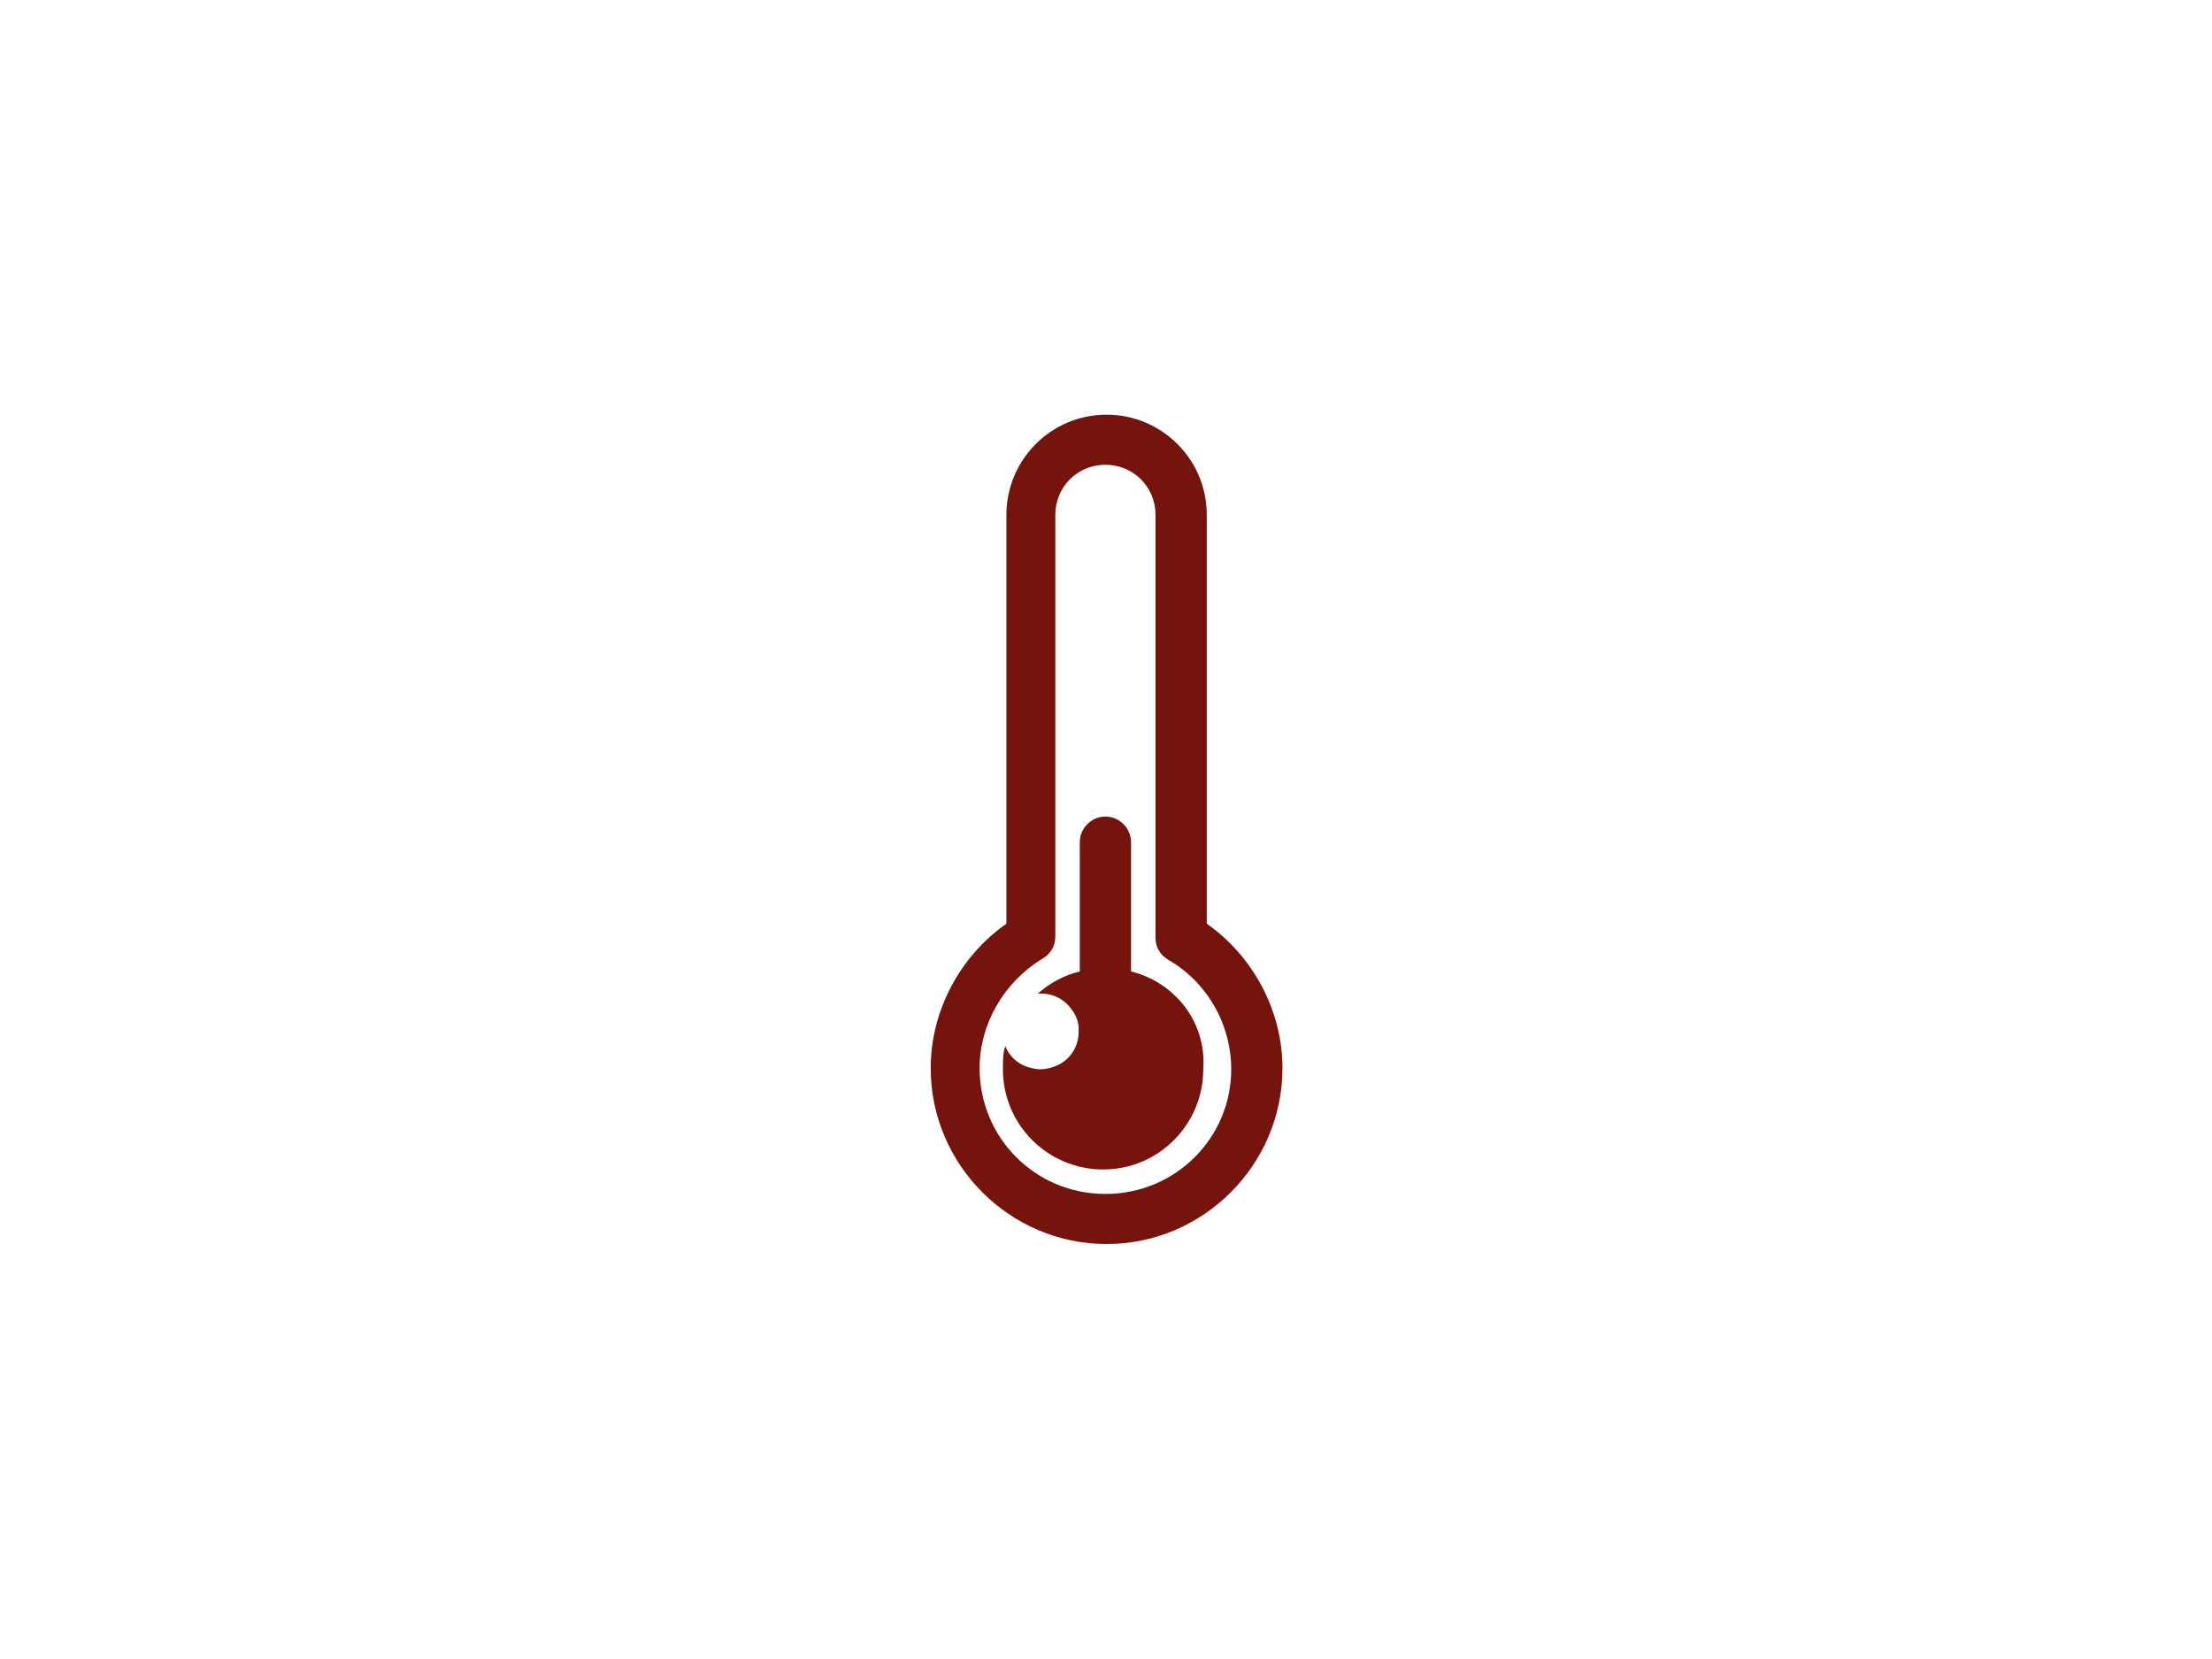
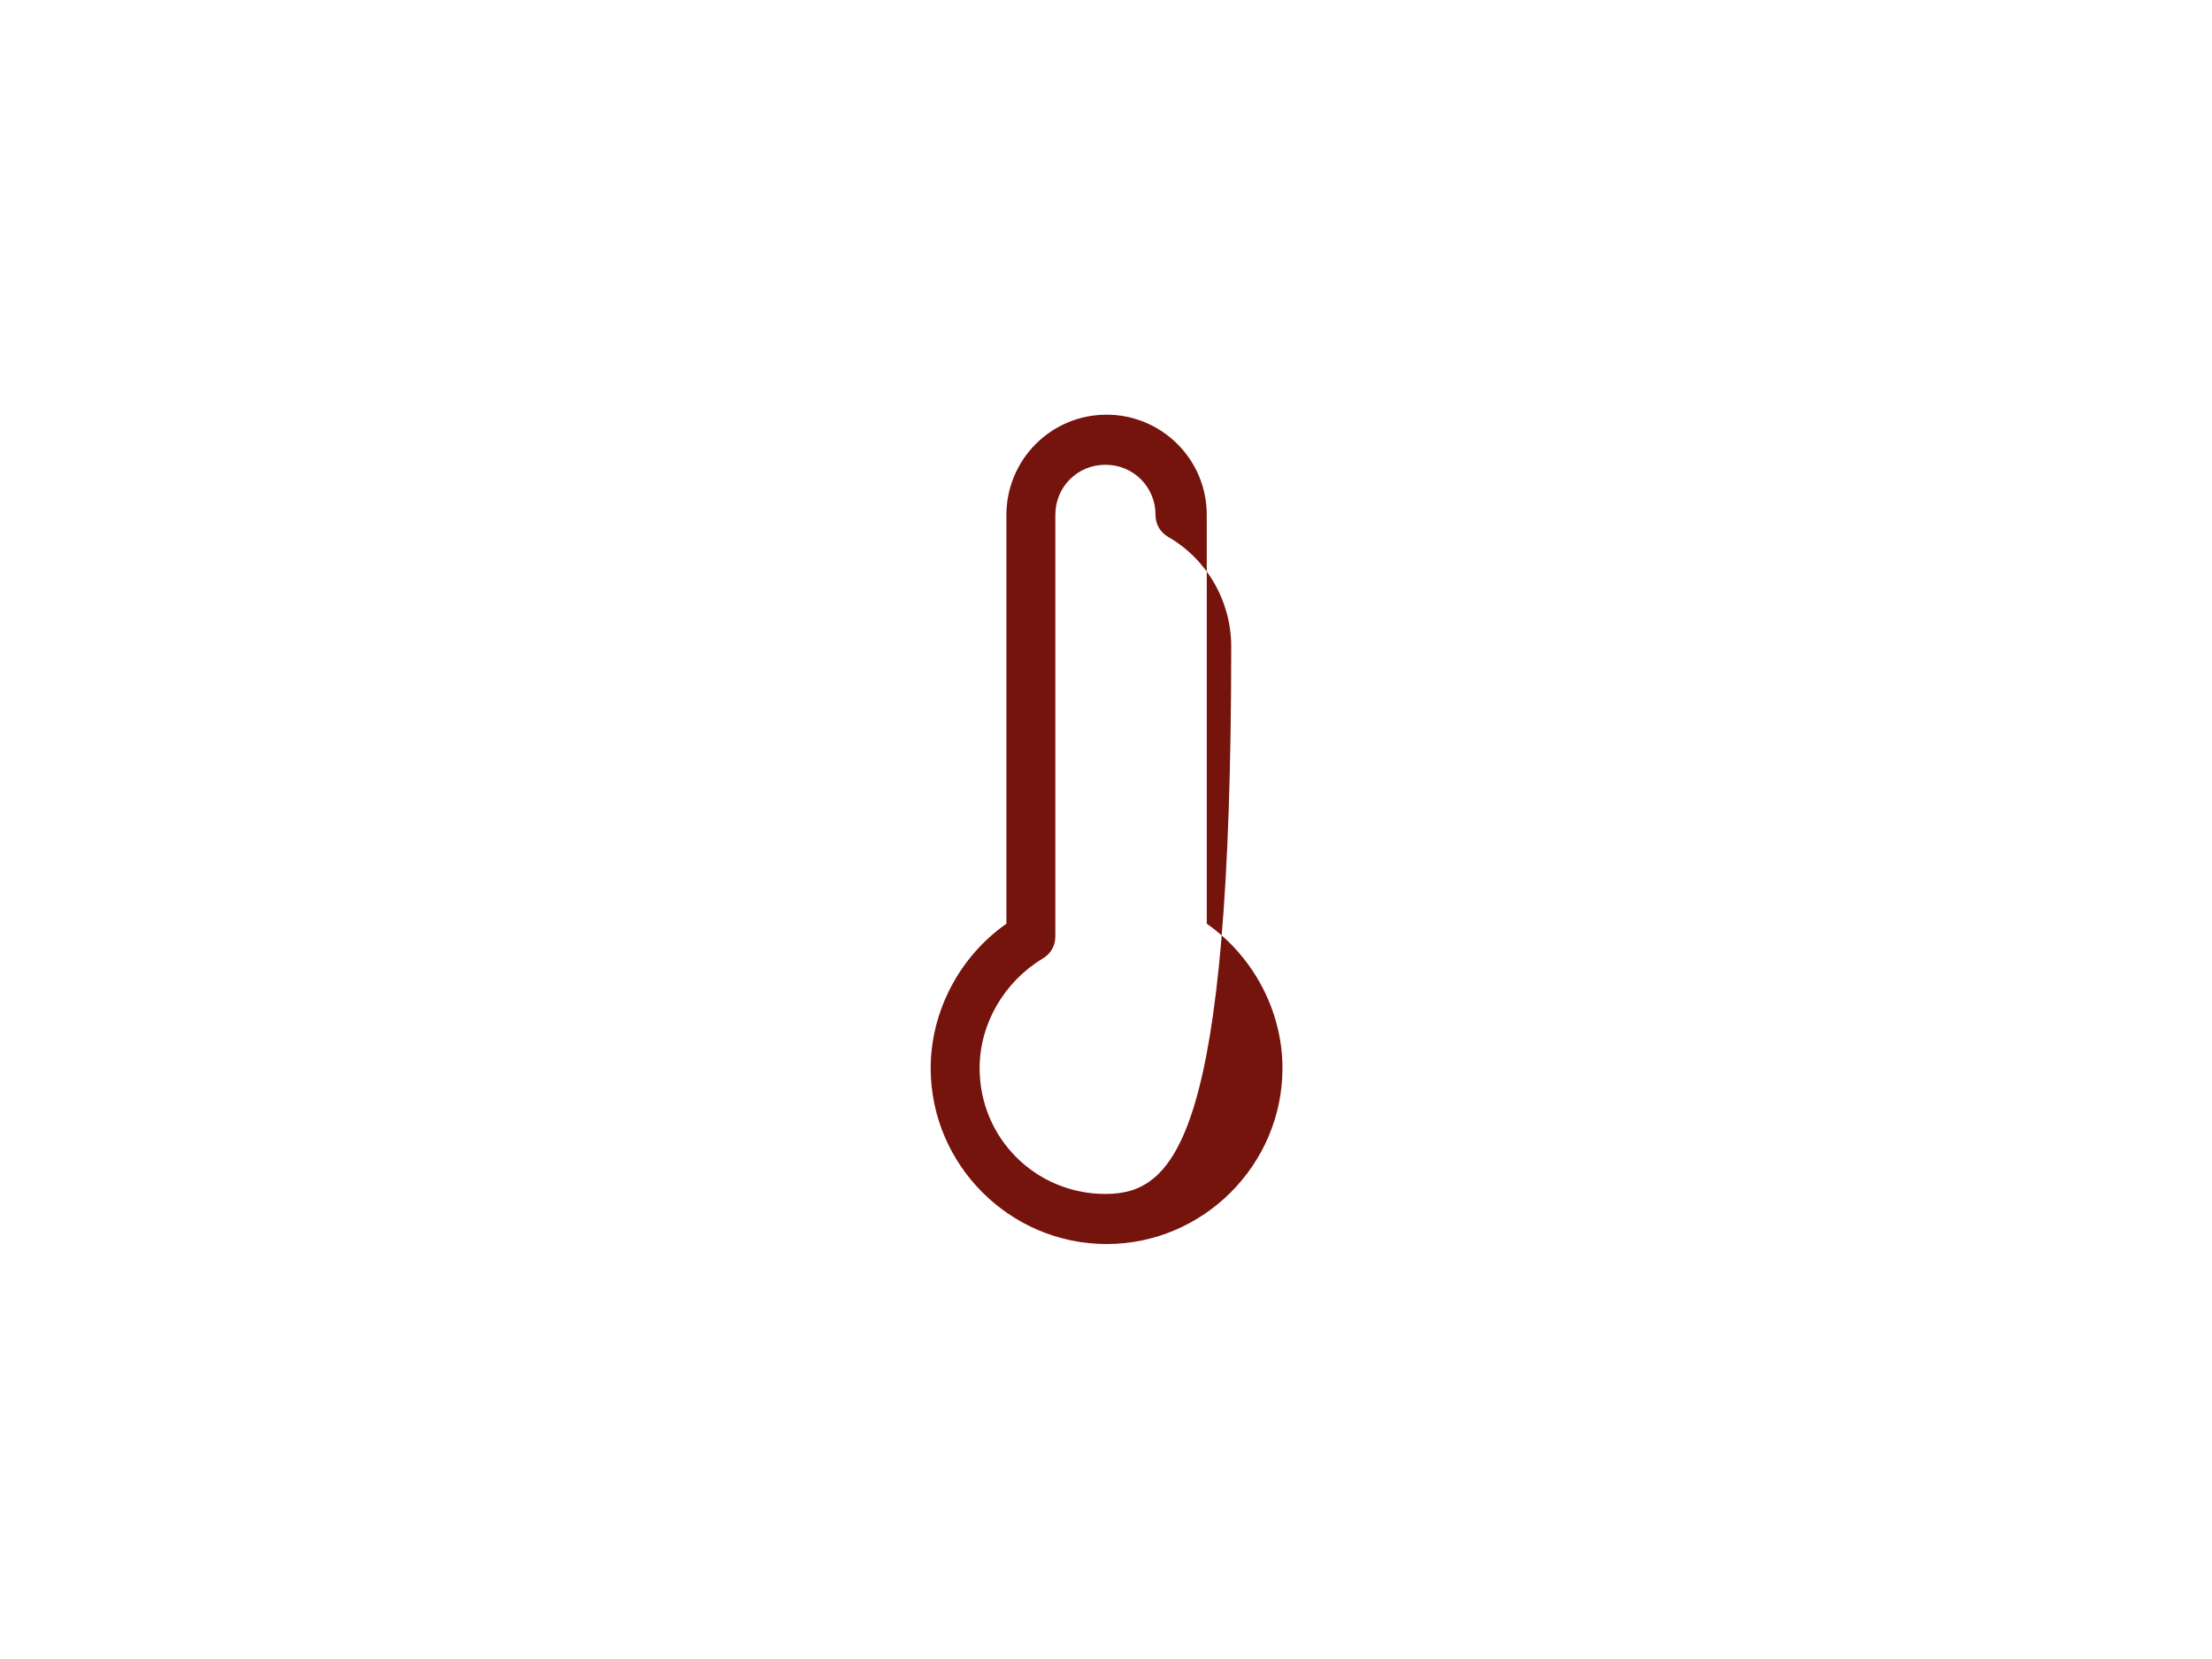
<svg xmlns="http://www.w3.org/2000/svg" version="1.1" x="0px" y="0px" viewBox="0 0 189.9 142.4" style="enable-background:new 0 0 189.9 142.4;" xml:space="preserve">
  <style type="text/css">
	.st0{display:none;}
	.st1{display:inline;}
	.st2{fill:#75140C;}
</style>
  <g id="Layer_1" class="st0">
    <g class="st1">
      <g>
        <g>
          <g>
            <g>
              <g>
                <g>
                  <path class="st2" d="M73.3,85.8c3.6,0,6.5,2.9,6.5,6.5c0,3.6-2.9,6.5-6.5,6.5c-3.6,0-6.5-2.9-6.5-6.5          C66.9,88.7,69.8,85.8,73.3,85.8 M73.3,81.5c-6,0-10.8,4.8-10.8,10.8c0,6,4.8,10.8,10.8,10.8c6,0,10.8-4.8,10.8-10.8          C84.1,86.3,79.3,81.5,73.3,81.5L73.3,81.5z" />
                </g>
              </g>
            </g>
          </g>
        </g>
      </g>
    </g>
    <g class="st1">
      <g>
        <g>
          <g>
            <g>
              <g>
                <g>
-                   <path class="st2" d="M118.7,85.8c3.6,0,6.5,2.9,6.5,6.5c0,3.6-2.9,6.5-6.5,6.5c-3.6,0-6.5-2.9-6.5-6.5          C112.2,88.7,115.1,85.8,118.7,85.8 M118.7,81.5c-6,0-10.8,4.8-10.8,10.8c0,6,4.8,10.8,10.8,10.8c6,0,10.8-4.8,10.8-10.8          C129.5,86.3,124.6,81.5,118.7,81.5L118.7,81.5z" />
-                 </g>
+                   </g>
              </g>
            </g>
          </g>
        </g>
      </g>
    </g>
    <g class="st1">
      <g>
        <g>
          <path class="st2" d="M133.8,94.4h-6.5v-4.3h6.5c2.4,0,4.3-1.9,4.3-4.3v-13c0-1.5-0.5-3.7-1.2-5.1l-6.7-13.4      c-0.9-1.8-3-3.1-5.1-3.1h-13v-2.2c0-2.4-1.9-4.3-4.3-4.3H56.1c-2.4,0-4.3,1.9-4.3,4.3v36.7c0,2.4,1.9,4.3,4.3,4.3h8.6v4.3h-8.6      c-4.8,0-8.6-3.9-8.6-8.6V49.1c0-4.8,3.9-8.6,8.6-8.6h51.8c4,0,7.4,2.8,8.4,6.5h8.9c3.7,0,7.3,2.2,8.9,5.5l6.7,13.4      c1,2,1.7,4.8,1.7,7v13C142.4,90.5,138.6,94.4,133.8,94.4z" />
        </g>
      </g>
    </g>
    <g class="st1">
      <g>
        <g>
          <rect x="82" y="90.1" class="st2" width="28.1" height="4.3" />
        </g>
      </g>
    </g>
    <g class="st1">
      <g>
        <g>
          <path class="st2" d="M131.7,72.8h-19.5V53.4h12.9c2,0,4.2,1.4,5,3.3l4.9,11.2c0.5,1.2,0.5,2.5-0.2,3.4      C134.2,72.3,133.1,72.8,131.7,72.8z M116.5,68.5h14.1l-4.4-10.1c-0.1-0.3-0.7-0.7-1-0.7h-8.6V68.5z" />
        </g>
      </g>
    </g>
  </g>
  <g id="Layer_2">
    <g>
      <g>
        <g>
-           <path class="st2" d="M103.6,79.3V44.2c0-4.8-3.9-8.6-8.6-8.6c-4.8,0-8.6,3.9-8.6,8.6v35.1c-4,2.8-6.5,7.5-6.5,12.4      c0,8.3,6.8,15.1,15.1,15.1c8.3,0,15.1-6.8,15.1-15.1C110.1,86.8,107.6,82.1,103.6,79.3z M94.9,102.5c-6,0-10.8-4.8-10.8-10.8      c0-3.8,2.1-7.4,5.4-9.4c0.7-0.4,1.1-1.1,1.1-1.9V44.2c0-2.4,1.9-4.3,4.3-4.3c2.4,0,4.3,1.9,4.3,4.3v36.3c0,0.8,0.4,1.5,1.1,1.9      c3.3,1.9,5.4,5.5,5.4,9.4C105.7,97.7,100.9,102.5,94.9,102.5z" />
+           <path class="st2" d="M103.6,79.3V44.2c0-4.8-3.9-8.6-8.6-8.6c-4.8,0-8.6,3.9-8.6,8.6v35.1c-4,2.8-6.5,7.5-6.5,12.4      c0,8.3,6.8,15.1,15.1,15.1c8.3,0,15.1-6.8,15.1-15.1C110.1,86.8,107.6,82.1,103.6,79.3z M94.9,102.5c-6,0-10.8-4.8-10.8-10.8      c0-3.8,2.1-7.4,5.4-9.4c0.7-0.4,1.1-1.1,1.1-1.9V44.2c0-2.4,1.9-4.3,4.3-4.3c2.4,0,4.3,1.9,4.3,4.3c0,0.8,0.4,1.5,1.1,1.9      c3.3,1.9,5.4,5.5,5.4,9.4C105.7,97.7,100.9,102.5,94.9,102.5z" />
        </g>
      </g>
      <g>
        <g>
-           <path class="st2" d="M97.1,83.4V72.3c0-1.2-1-2.2-2.2-2.2c-1.2,0-2.2,1-2.2,2.2v11.1c-1.3,0.3-2.6,1-3.6,1.9c0.1,0,0.2,0,0.3,0      c0.8,0,1.6,0.3,2.2,0.9c0.5,0.5,0.9,1.1,1,1.9c0,0.1,0,0.3,0,0.5c0,1.4-0.9,2.6-2.2,3c-0.3,0.1-0.7,0.2-1.1,0.2      c-0.4,0-0.7-0.1-1.1-0.2c-0.9-0.3-1.6-1-1.9-1.8c-0.2,0.6-0.2,1.3-0.2,2c0,4.8,3.9,8.6,8.6,8.6c4.8,0,8.6-3.9,8.6-8.6      C103.6,87.7,100.8,84.3,97.1,83.4z" />
-         </g>
+           </g>
      </g>
    </g>
  </g>
</svg>